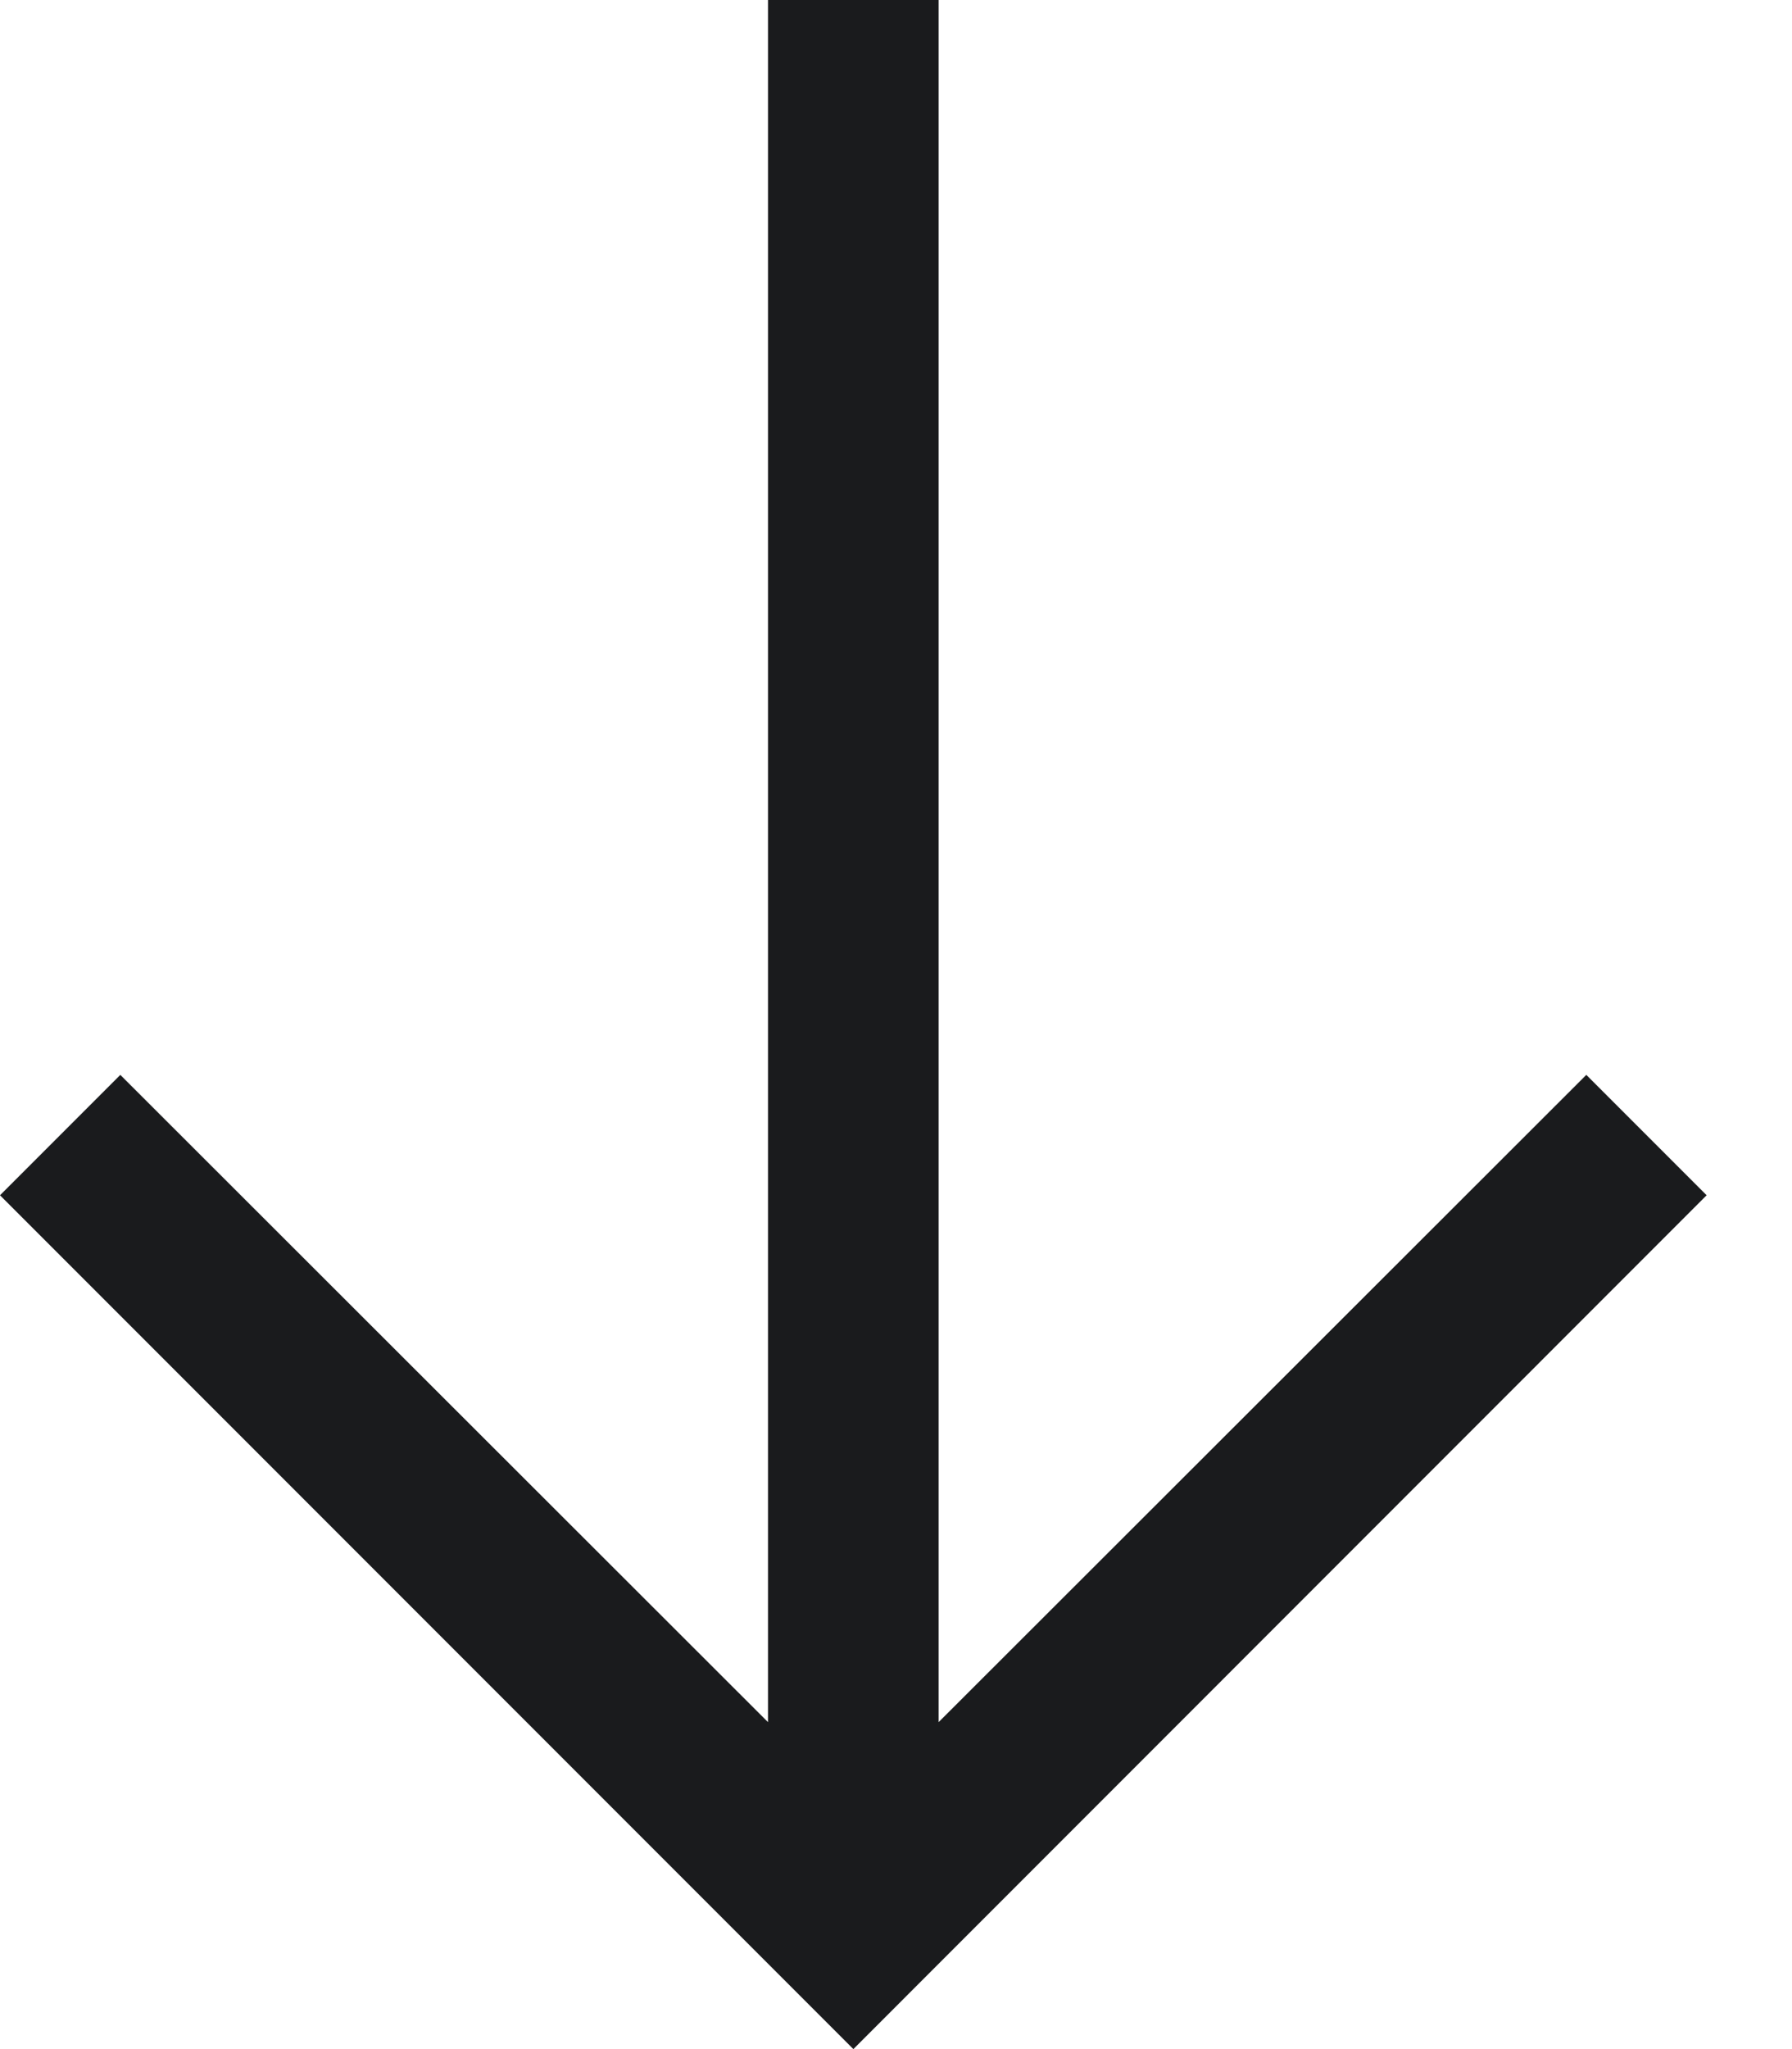
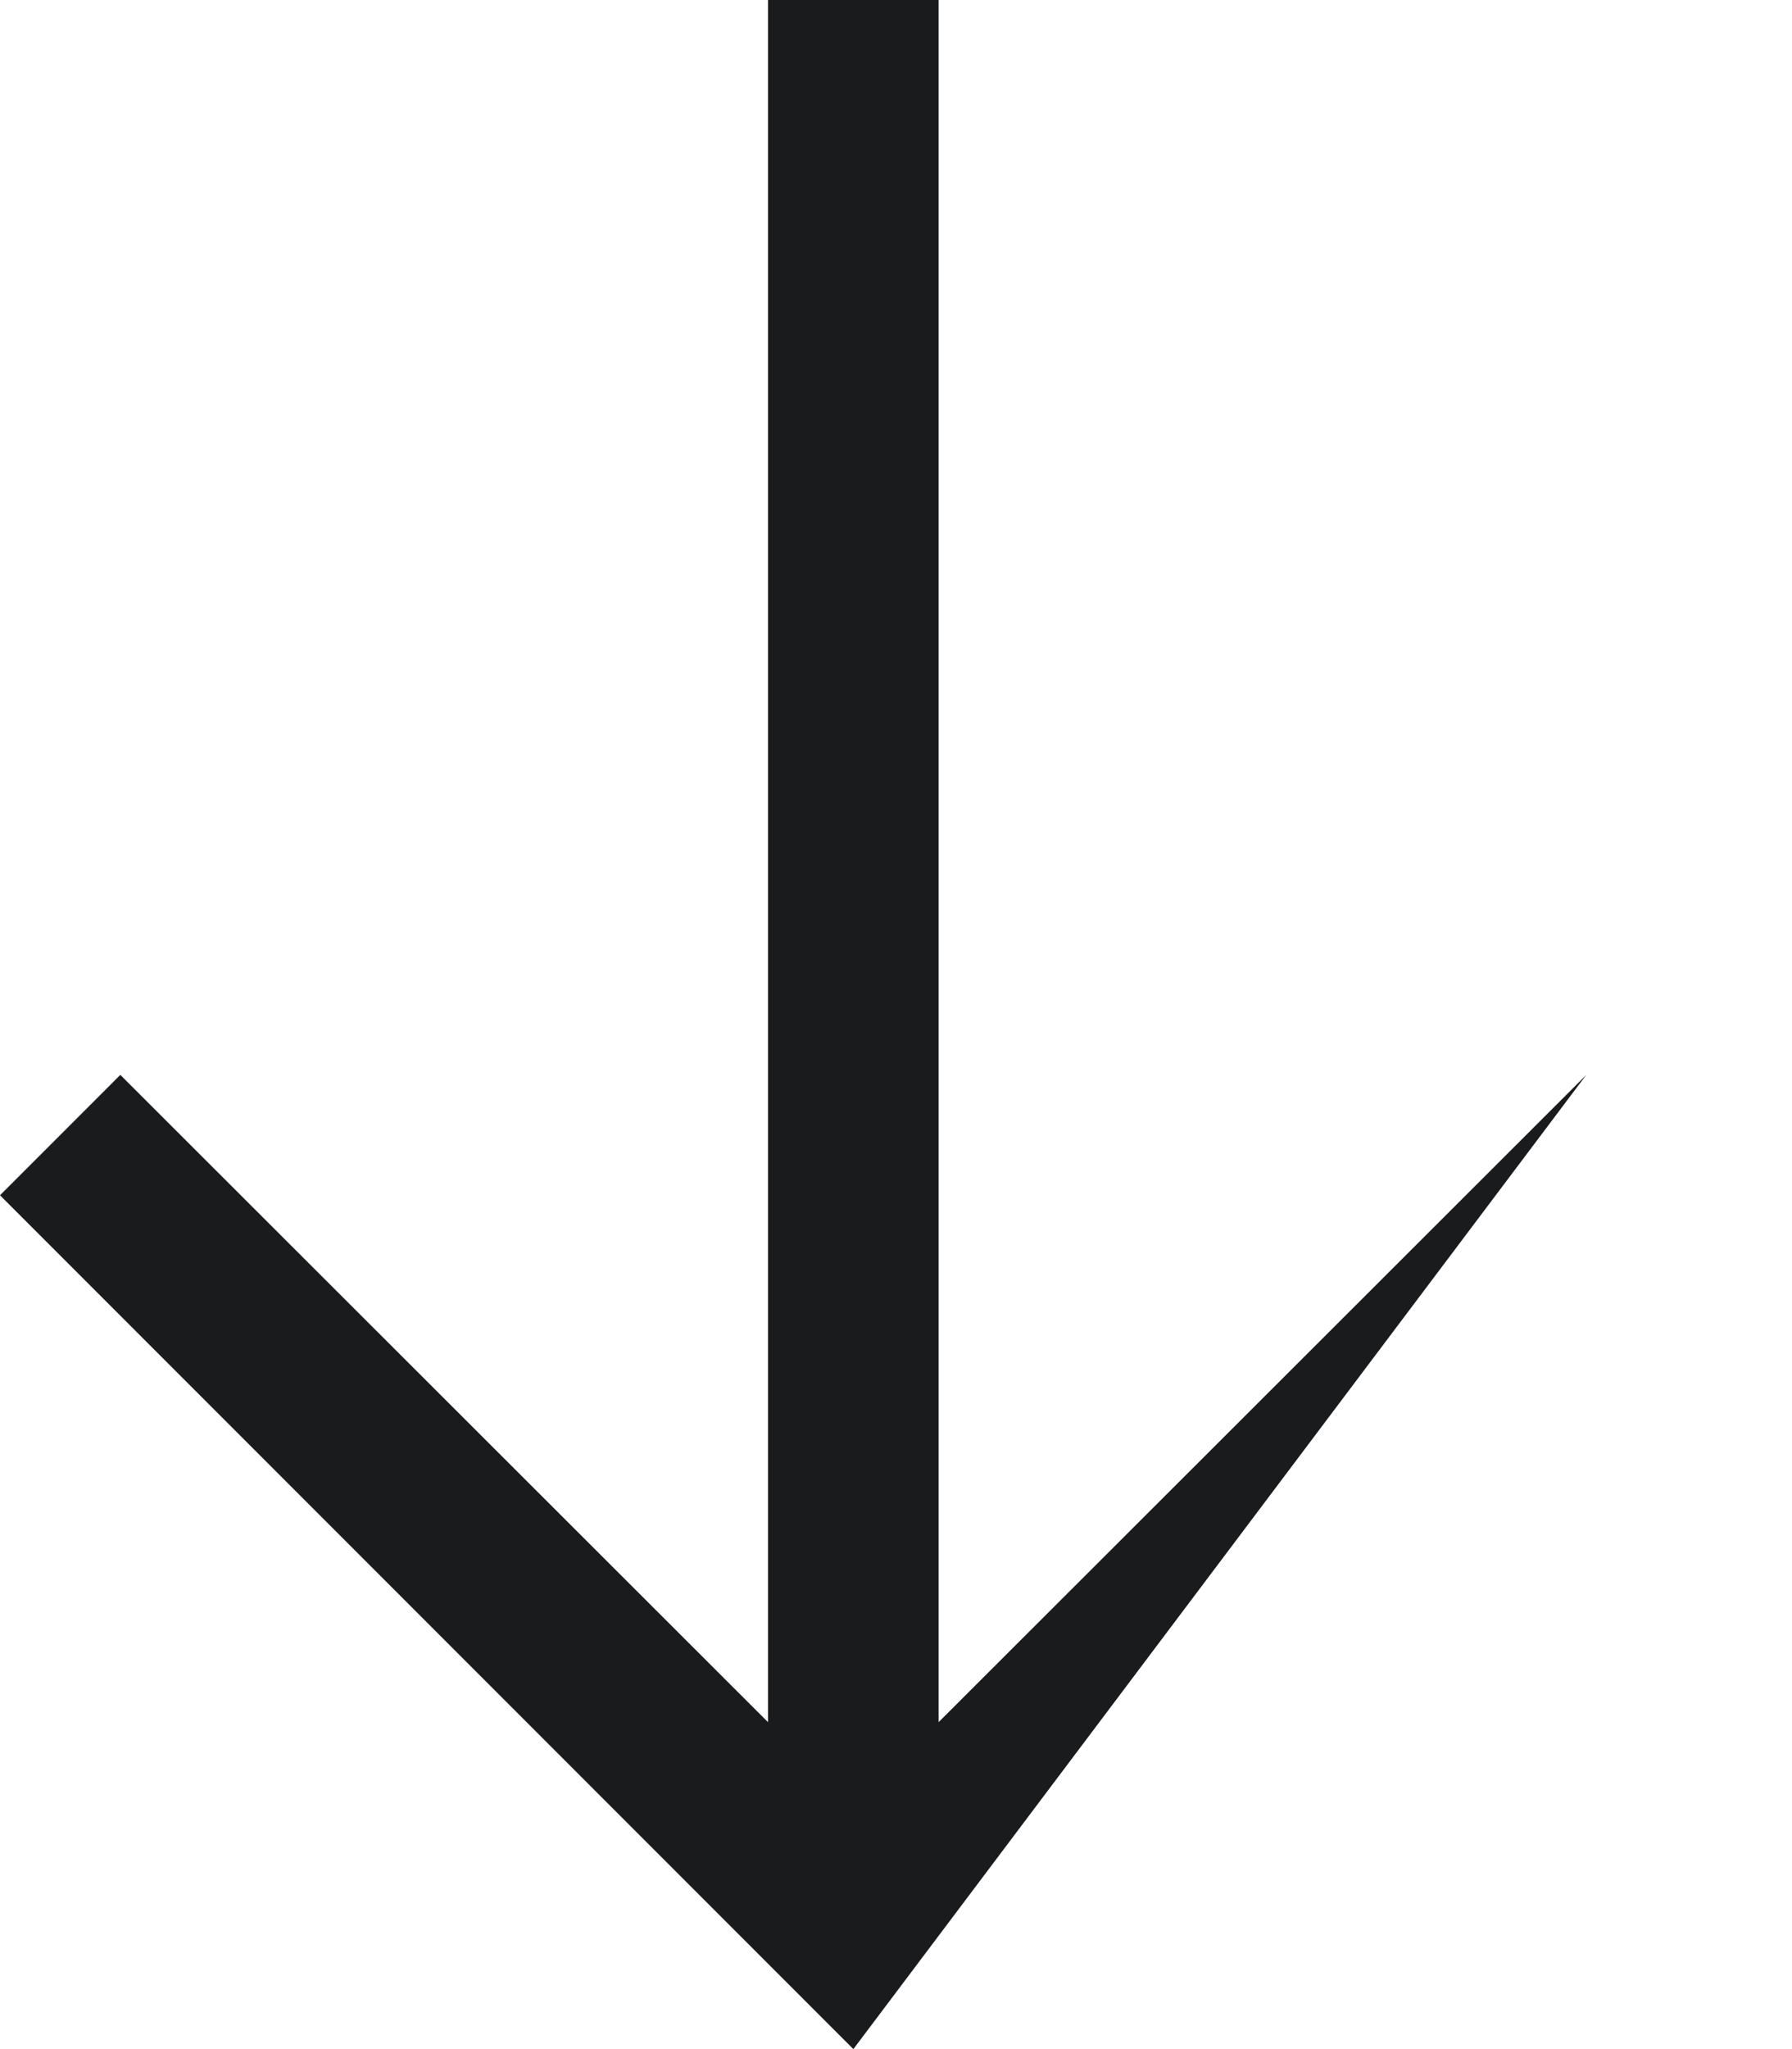
<svg xmlns="http://www.w3.org/2000/svg" width="14" height="16" viewBox="0 0 14 16" fill="none">
-   <path d="M12.393 8.393L7.333 13.447V0H6V13.447L0.94 8.393L0 9.333L6.667 16L13.333 9.333L12.393 8.393Z" fill="#1A1B1D" />
+   <path d="M12.393 8.393L7.333 13.447V0H6V13.447L0.94 8.393L0 9.333L6.667 16L12.393 8.393Z" fill="#1A1B1D" />
</svg>